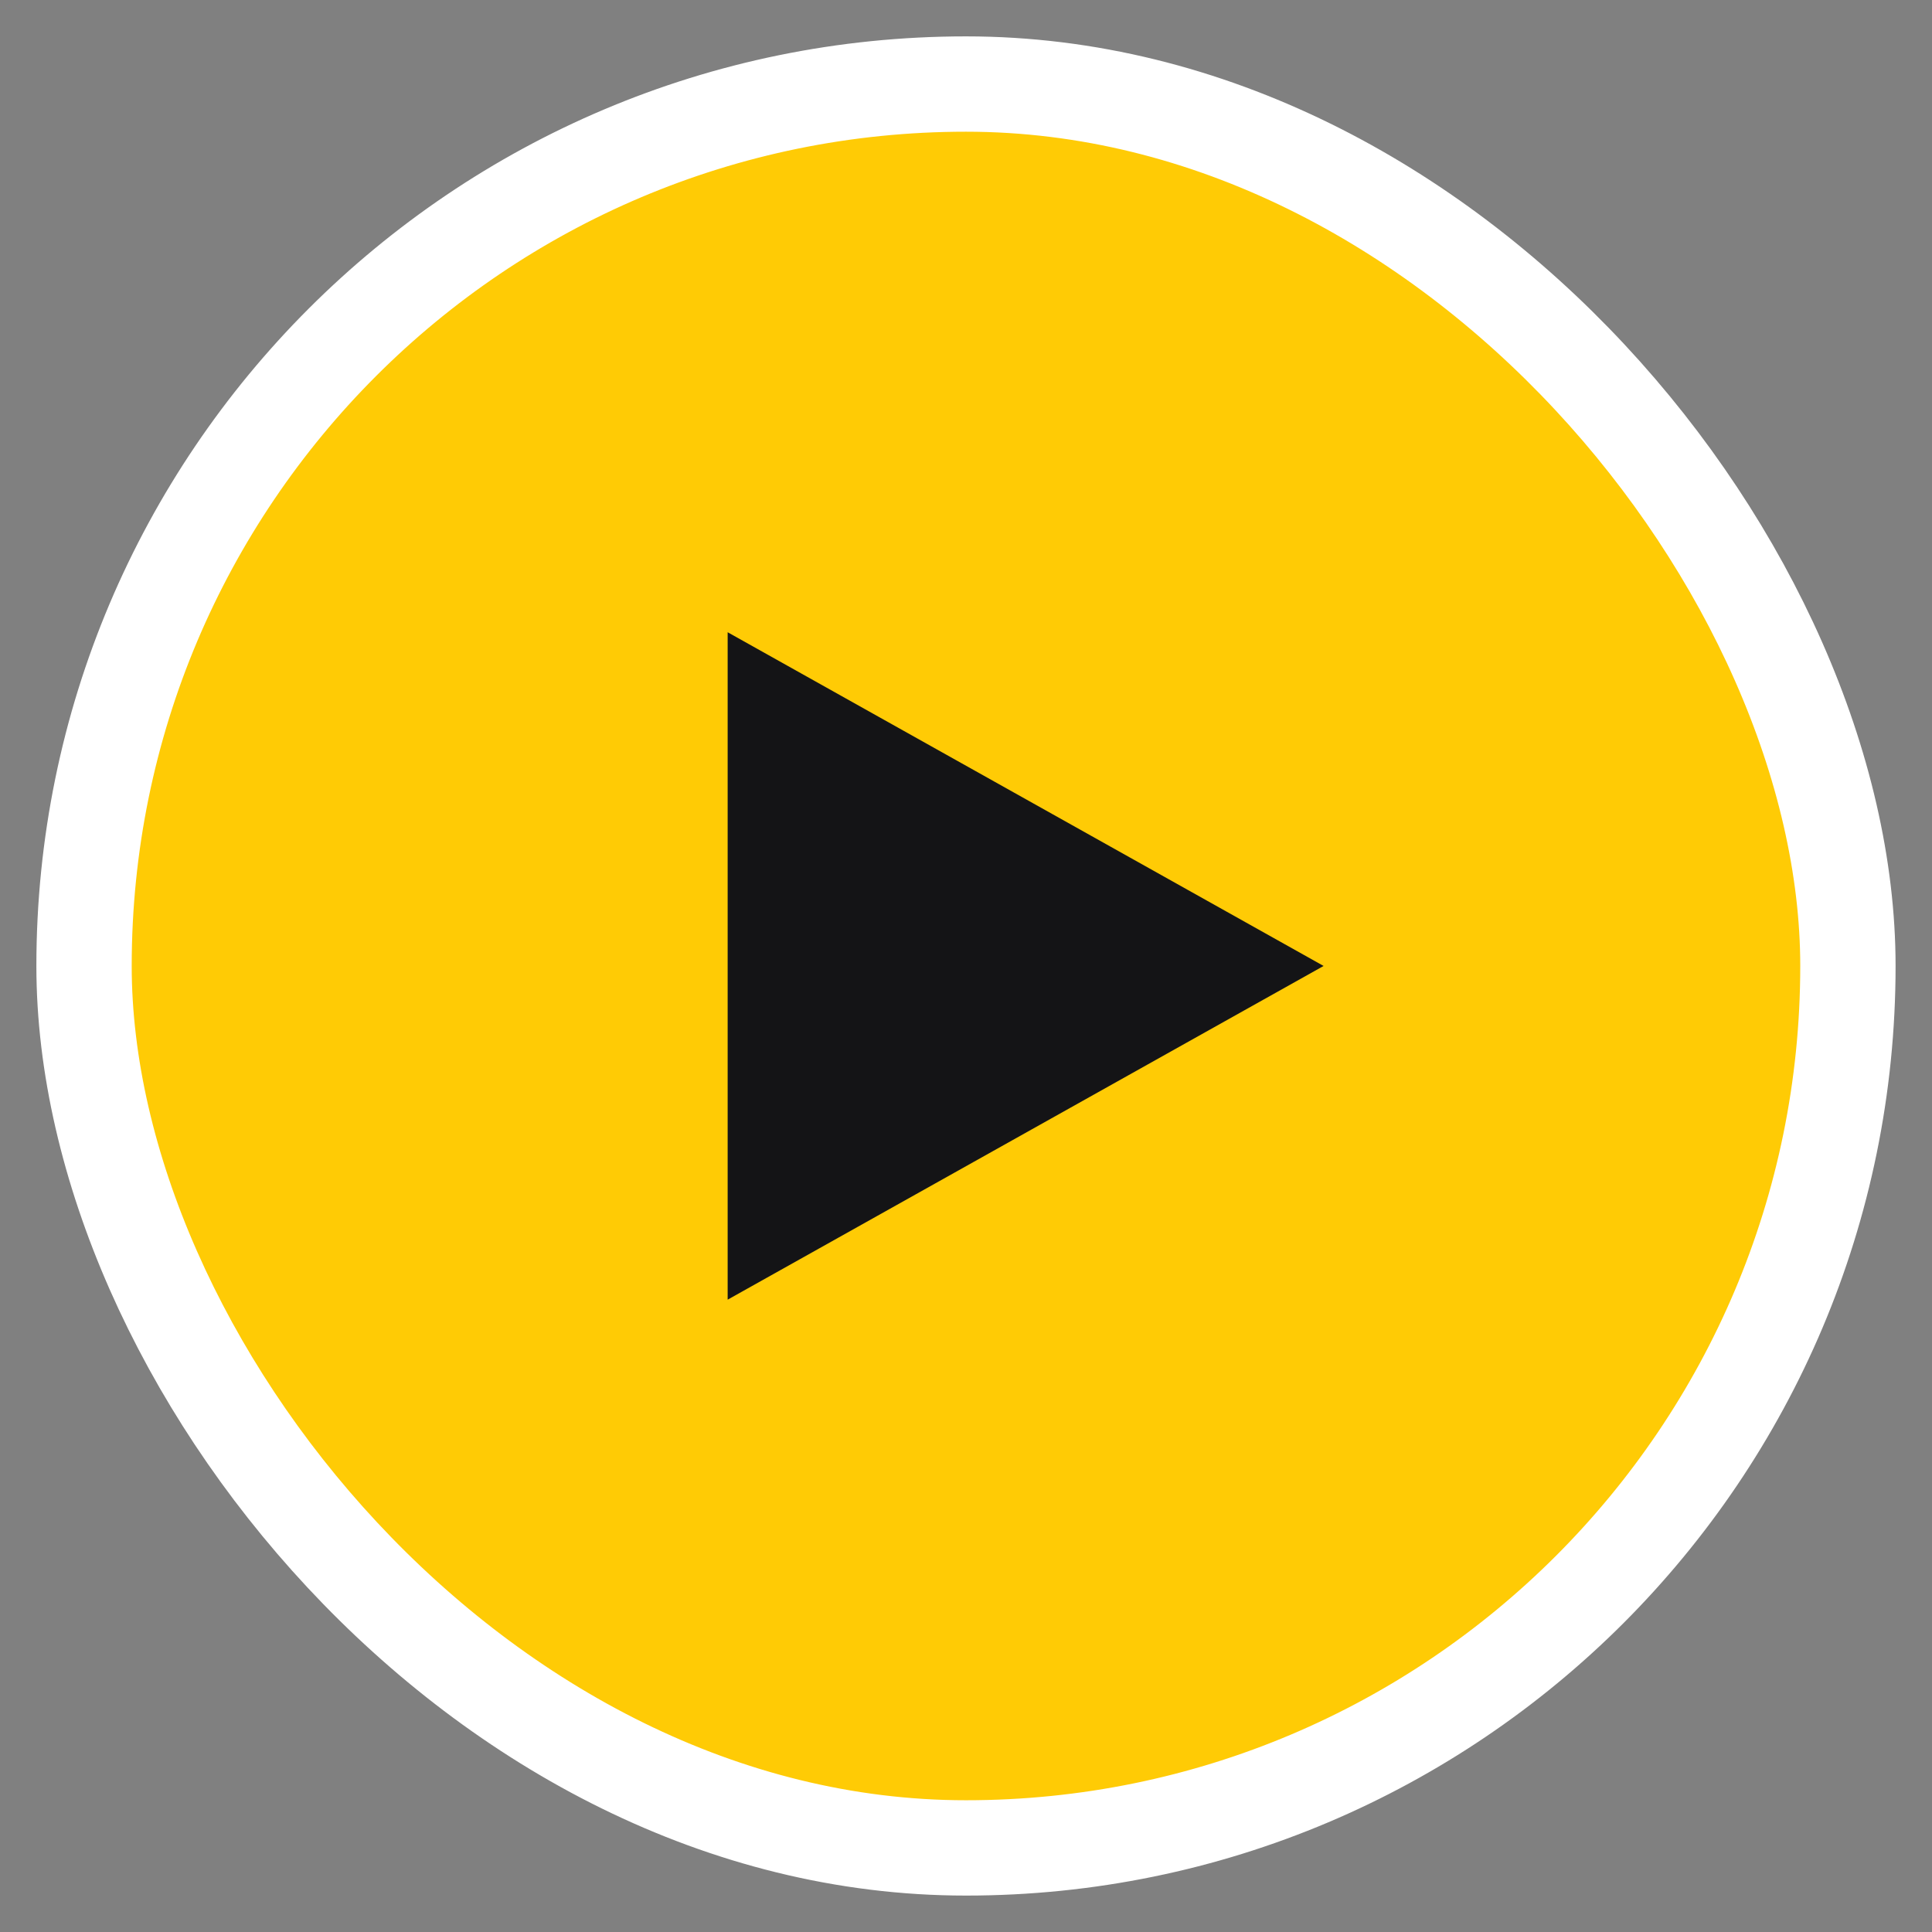
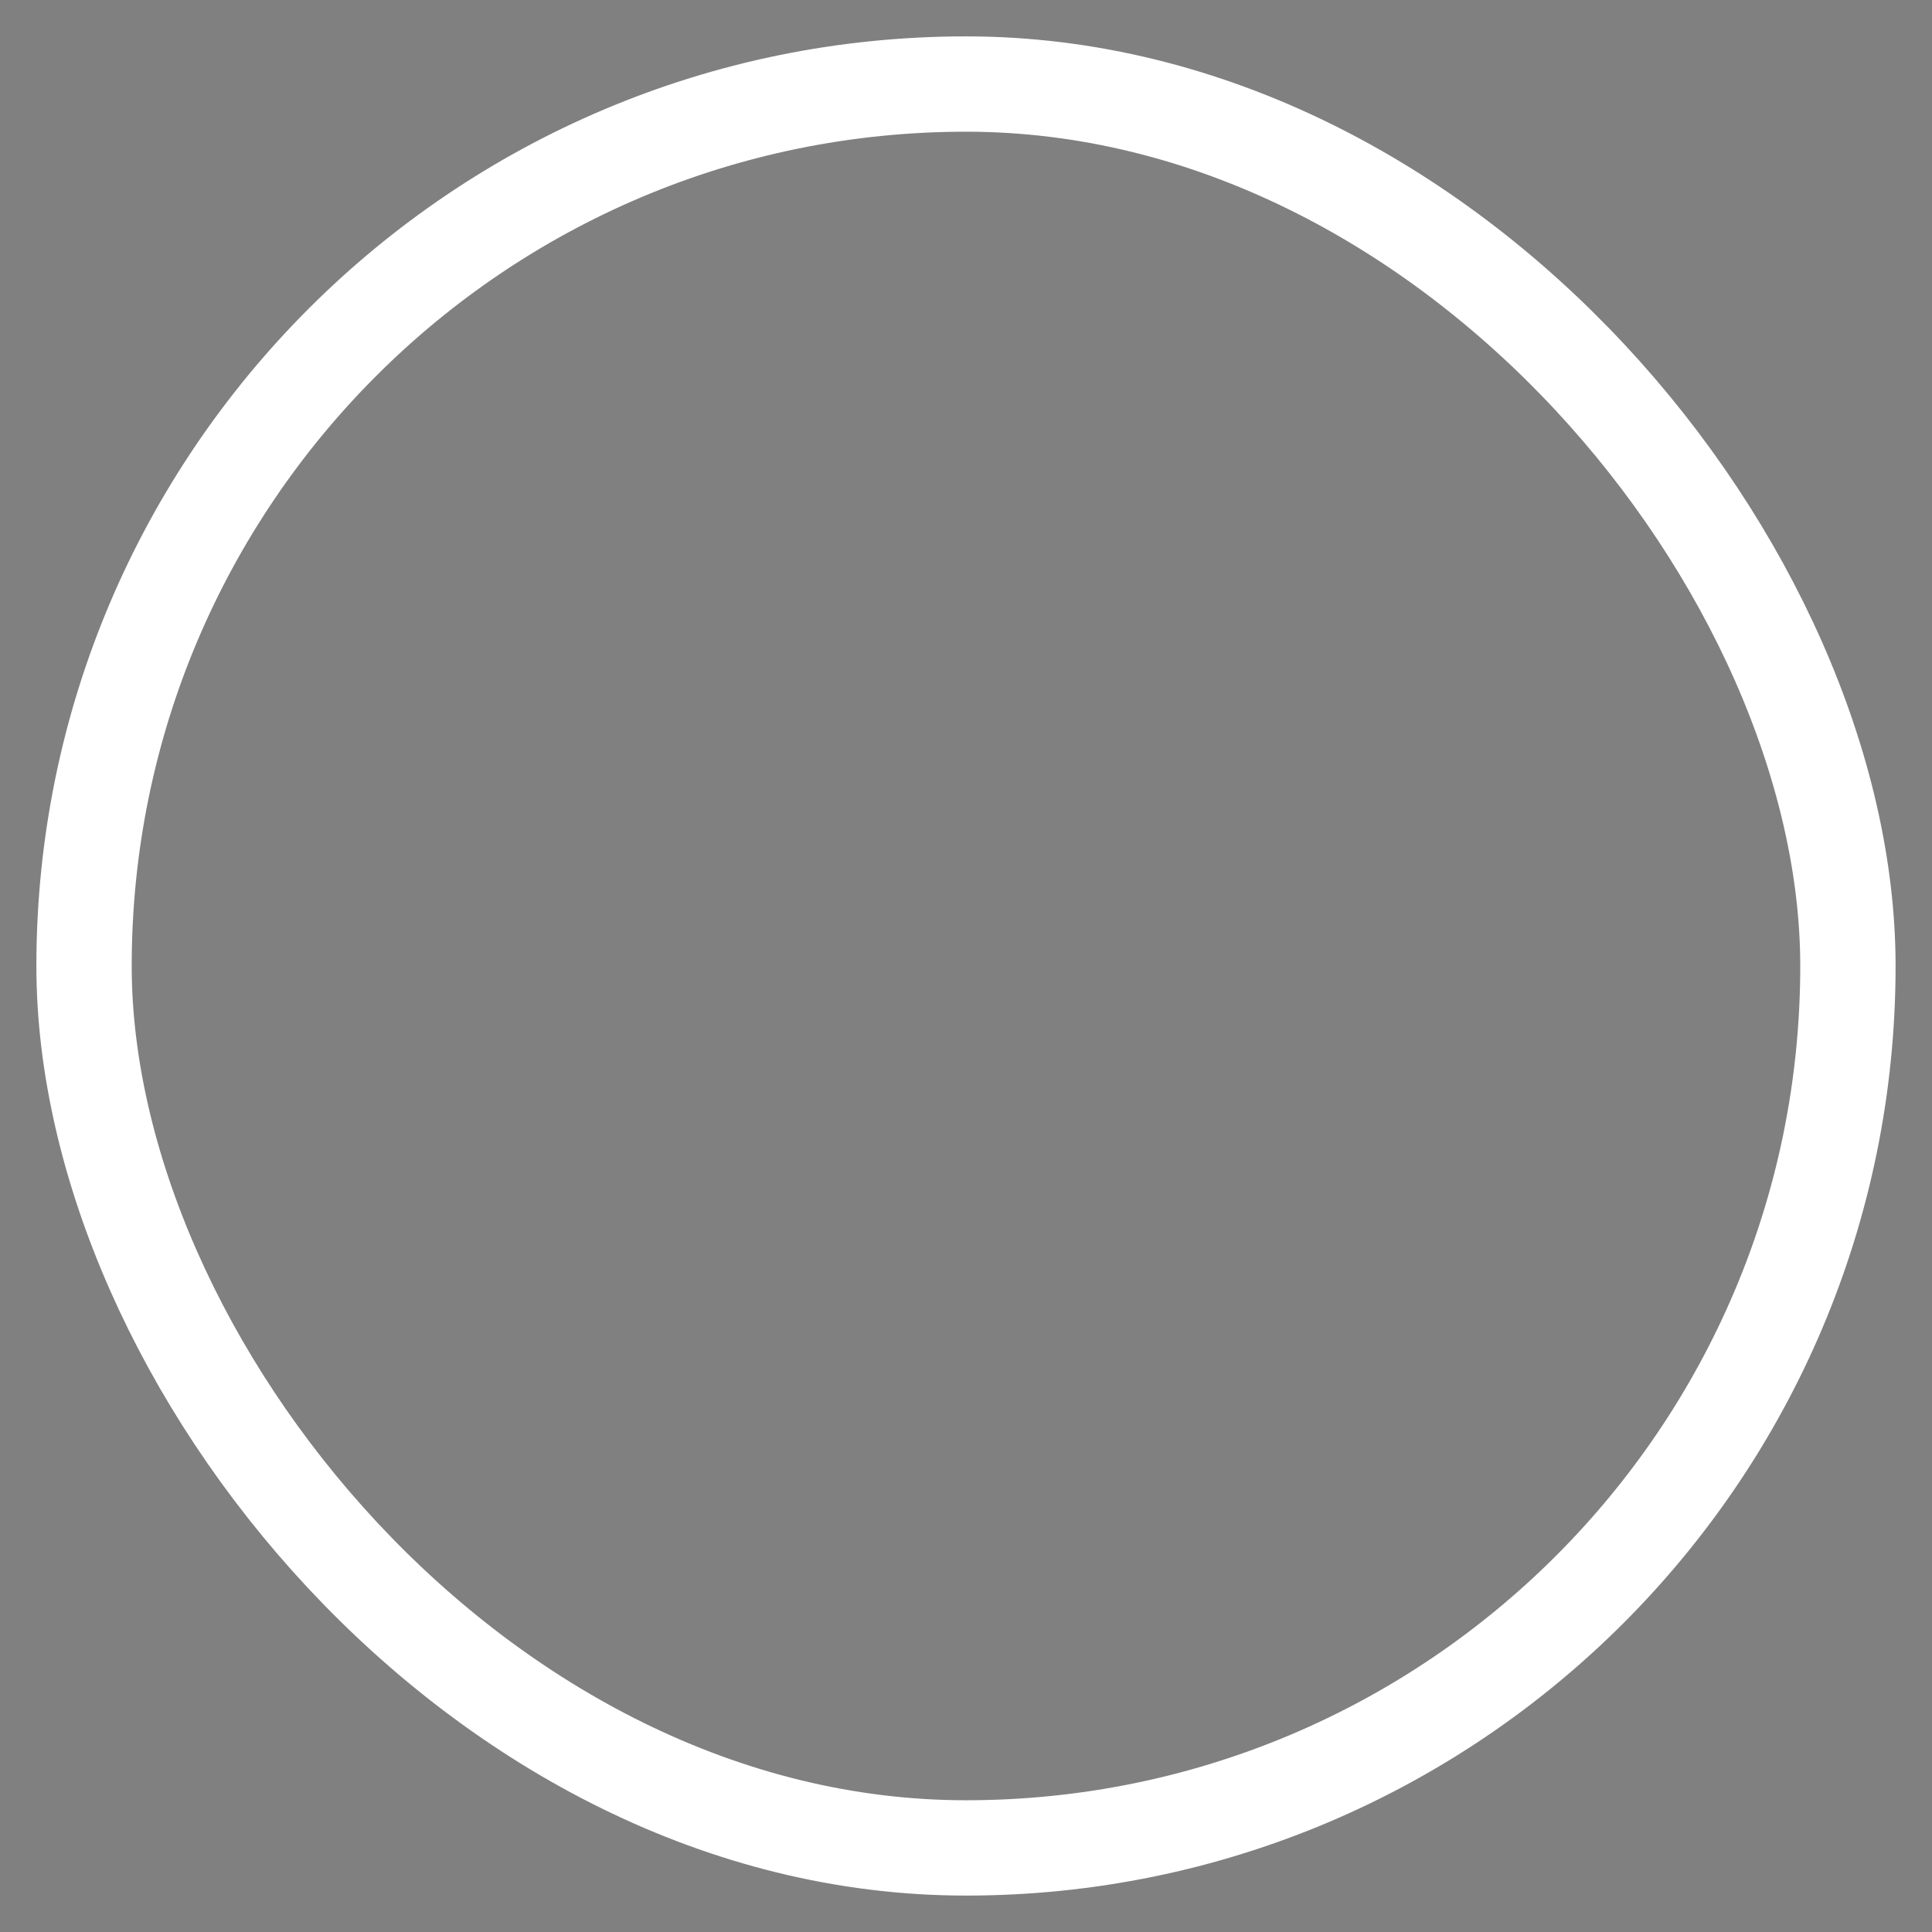
<svg xmlns="http://www.w3.org/2000/svg" width="44" height="44" viewBox="0 0 44 44" fill="none">
  <rect x="0" y="0" width="44" height="44" fill="#808080" stroke="none" />
  <g clip-path="url(#clip0_637_313)">
-     <rect x="1.914" y="1.914" width="40.171" height="40.171" rx="20.086" fill="#FFCB05" />
    <rect x="1.914" y="1.914" width="40.171" height="40.171" rx="20.086" stroke="white" stroke-width="2.171" />
-     <path d="M30.144 21.999L16.572 29.599L16.572 14.399L30.144 21.999Z" fill="#141416" />
  </g>
  <defs>
    <clipPath id="clip0_637_313">
      <rect width="44" height="44" fill="white" />
    </clipPath>
  </defs>
</svg>